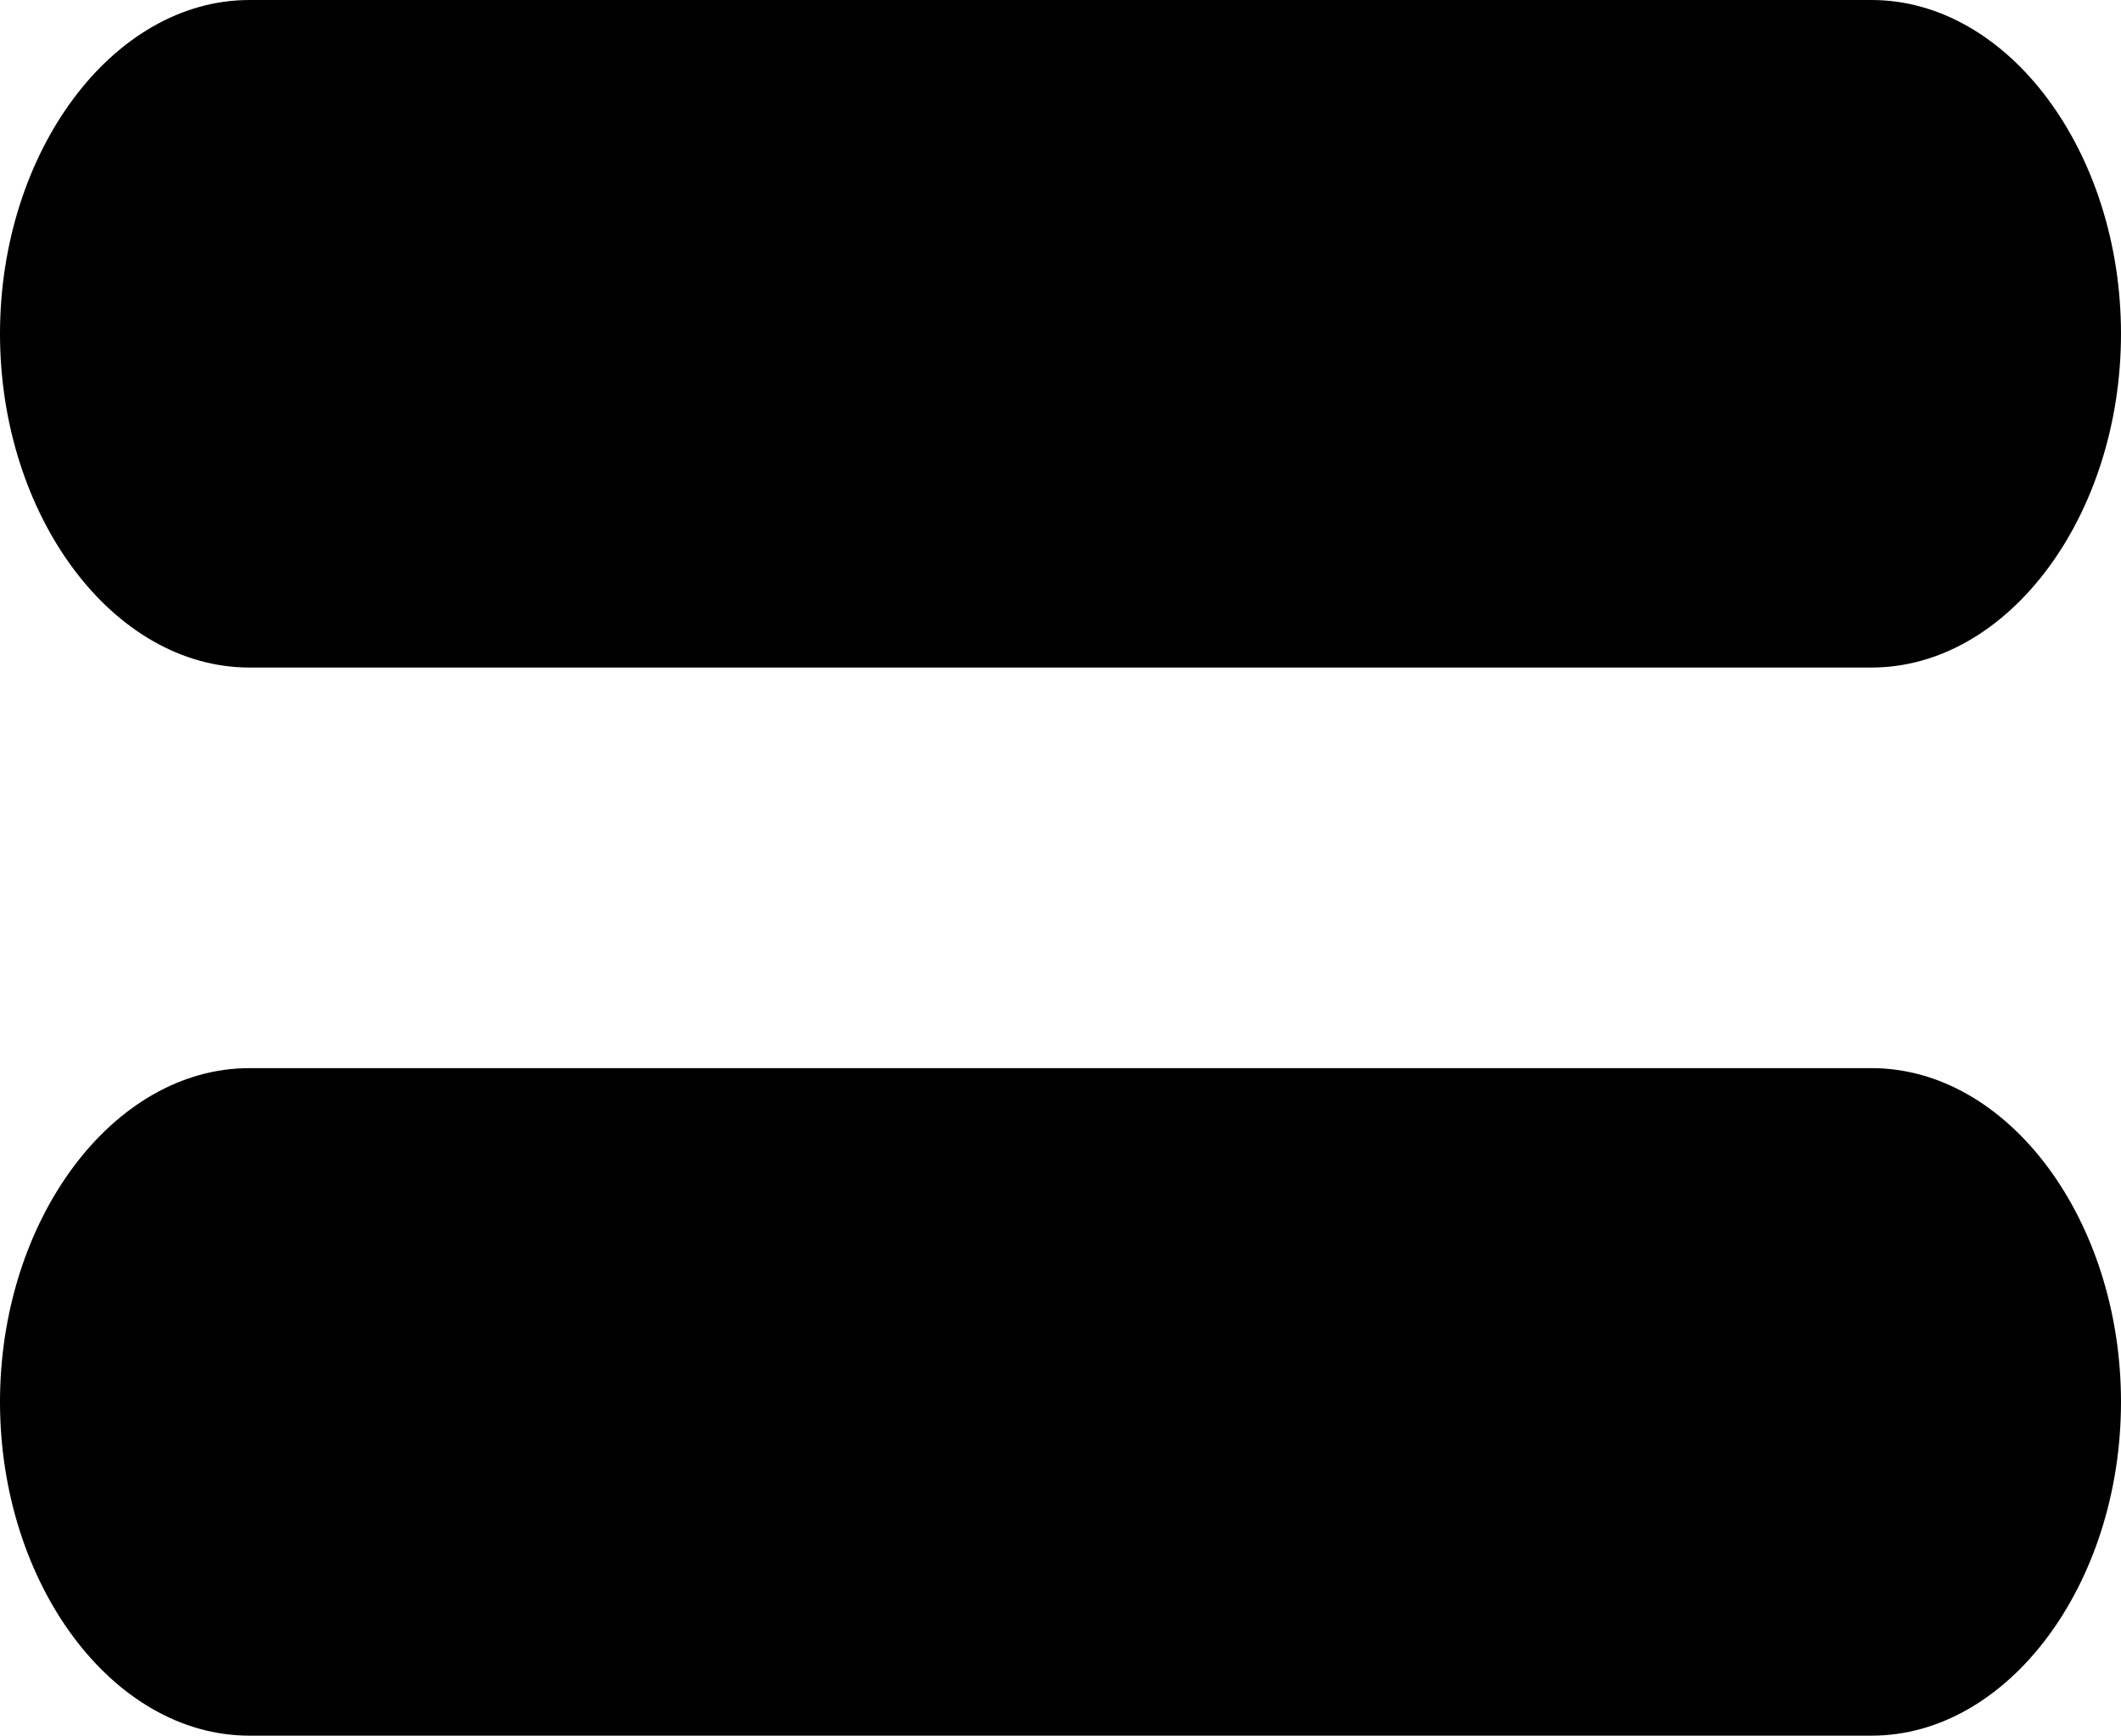
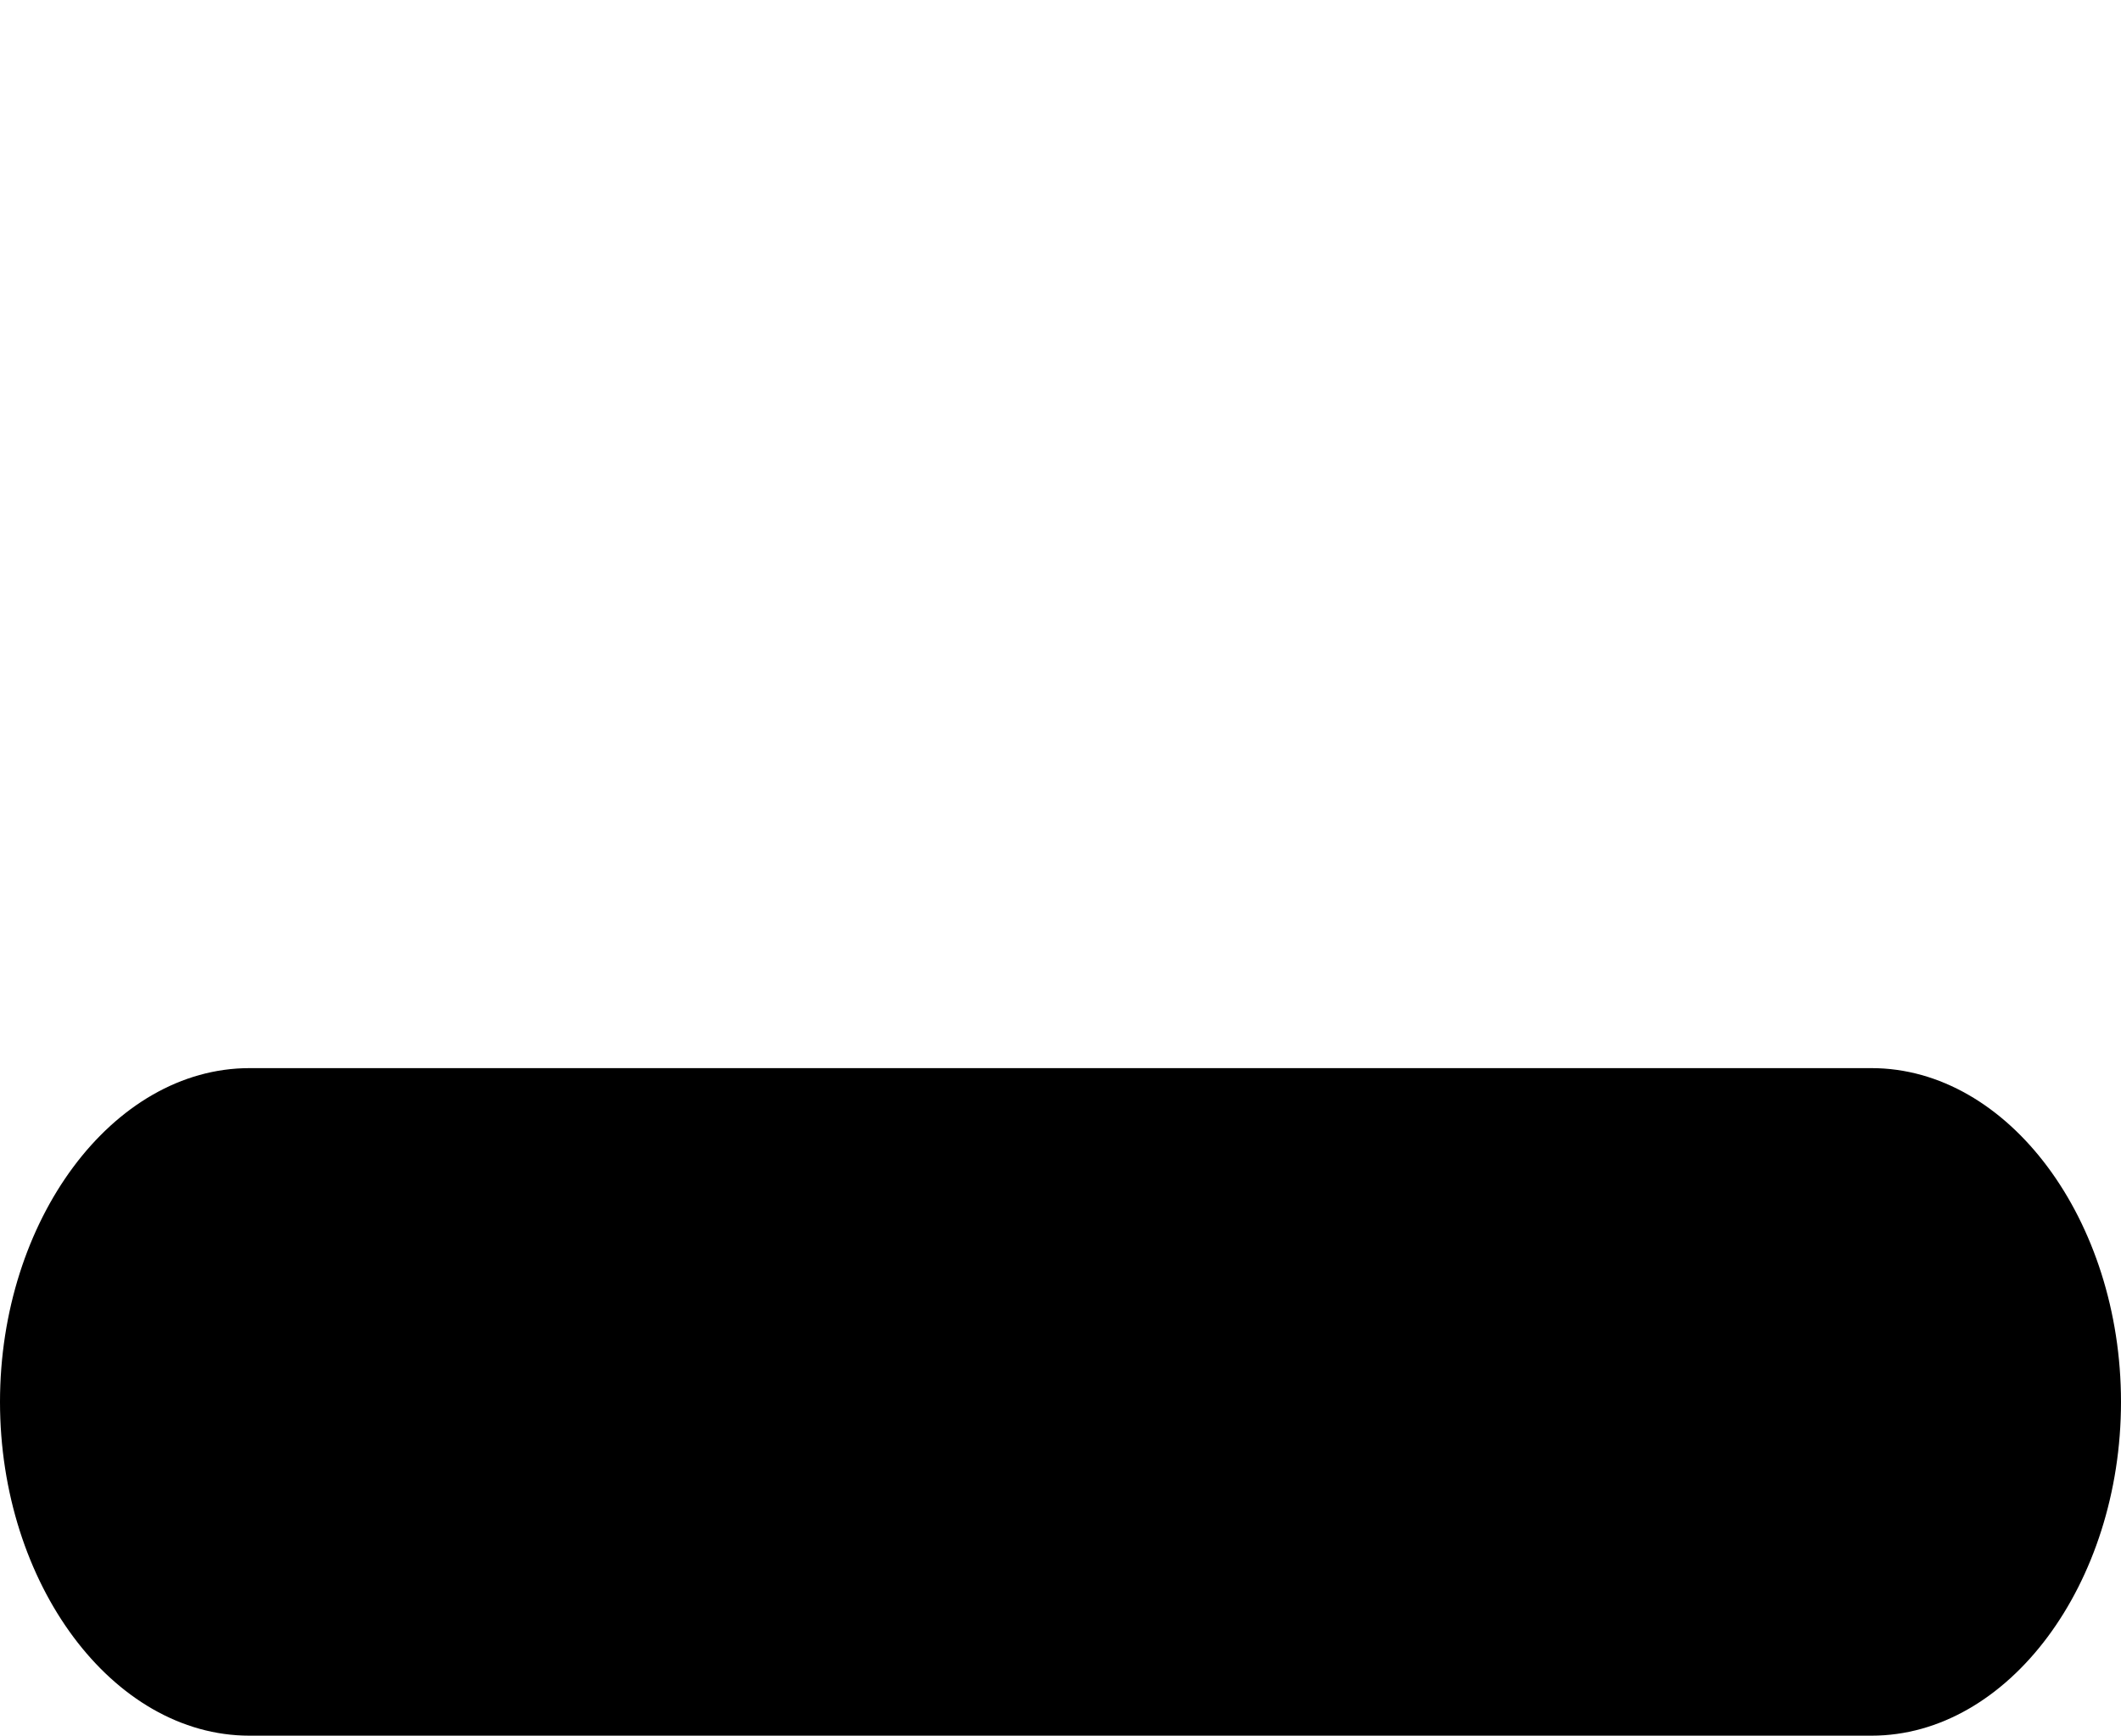
<svg xmlns="http://www.w3.org/2000/svg" id="Calque_2" viewBox="0 0 21.716 17.769">
  <g id="Calque_1-2">
-     <path d="m2.555,6.834h16.606c1.405,0,2.555-1.56,2.555-3.417,0-1.858-1.15-3.417-2.555-3.417H2.555C1.15,0,0,1.559 0,3.417 0,5.274,1.15,6.834,2.555,6.834" />
    <path d="m19.161,10.935H2.555c-1.405,0-2.555,1.56-2.555,3.417,0,1.858,1.15,3.417,2.555,3.417h16.606c1.405,0,2.555-1.559,2.555-3.417,0-1.857-1.15-3.417-2.555-3.417" />
  </g>
</svg>